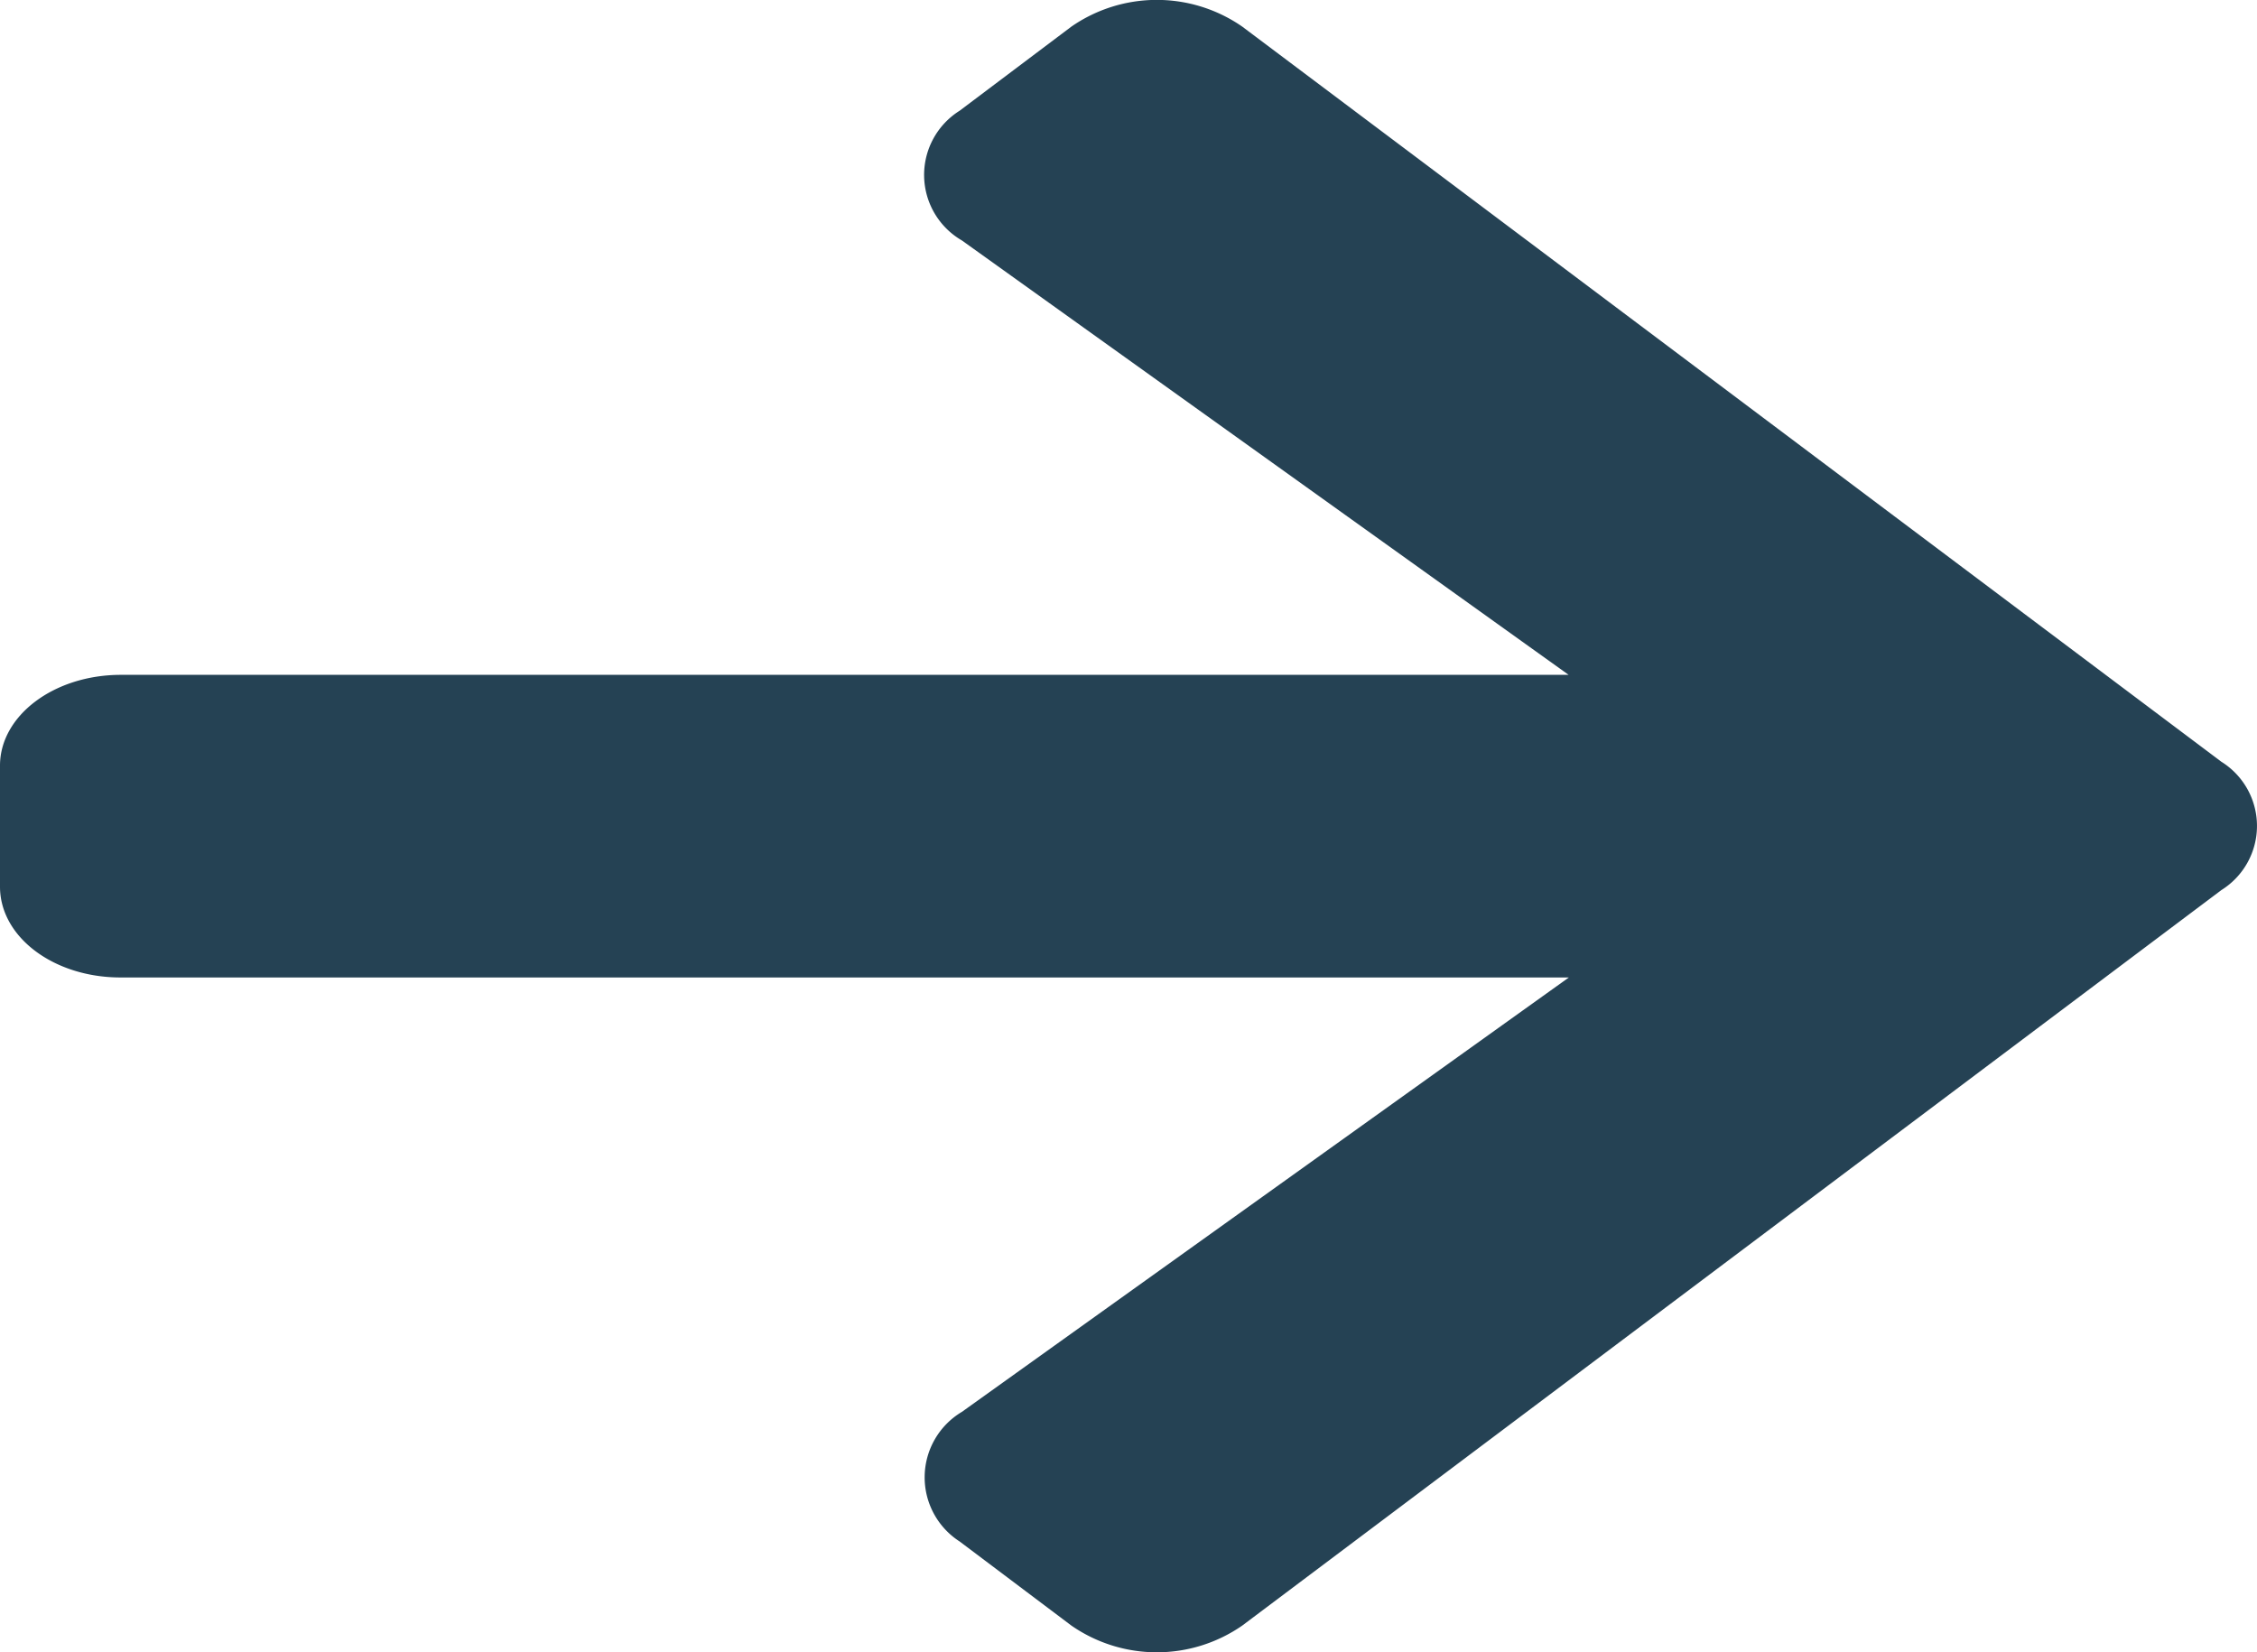
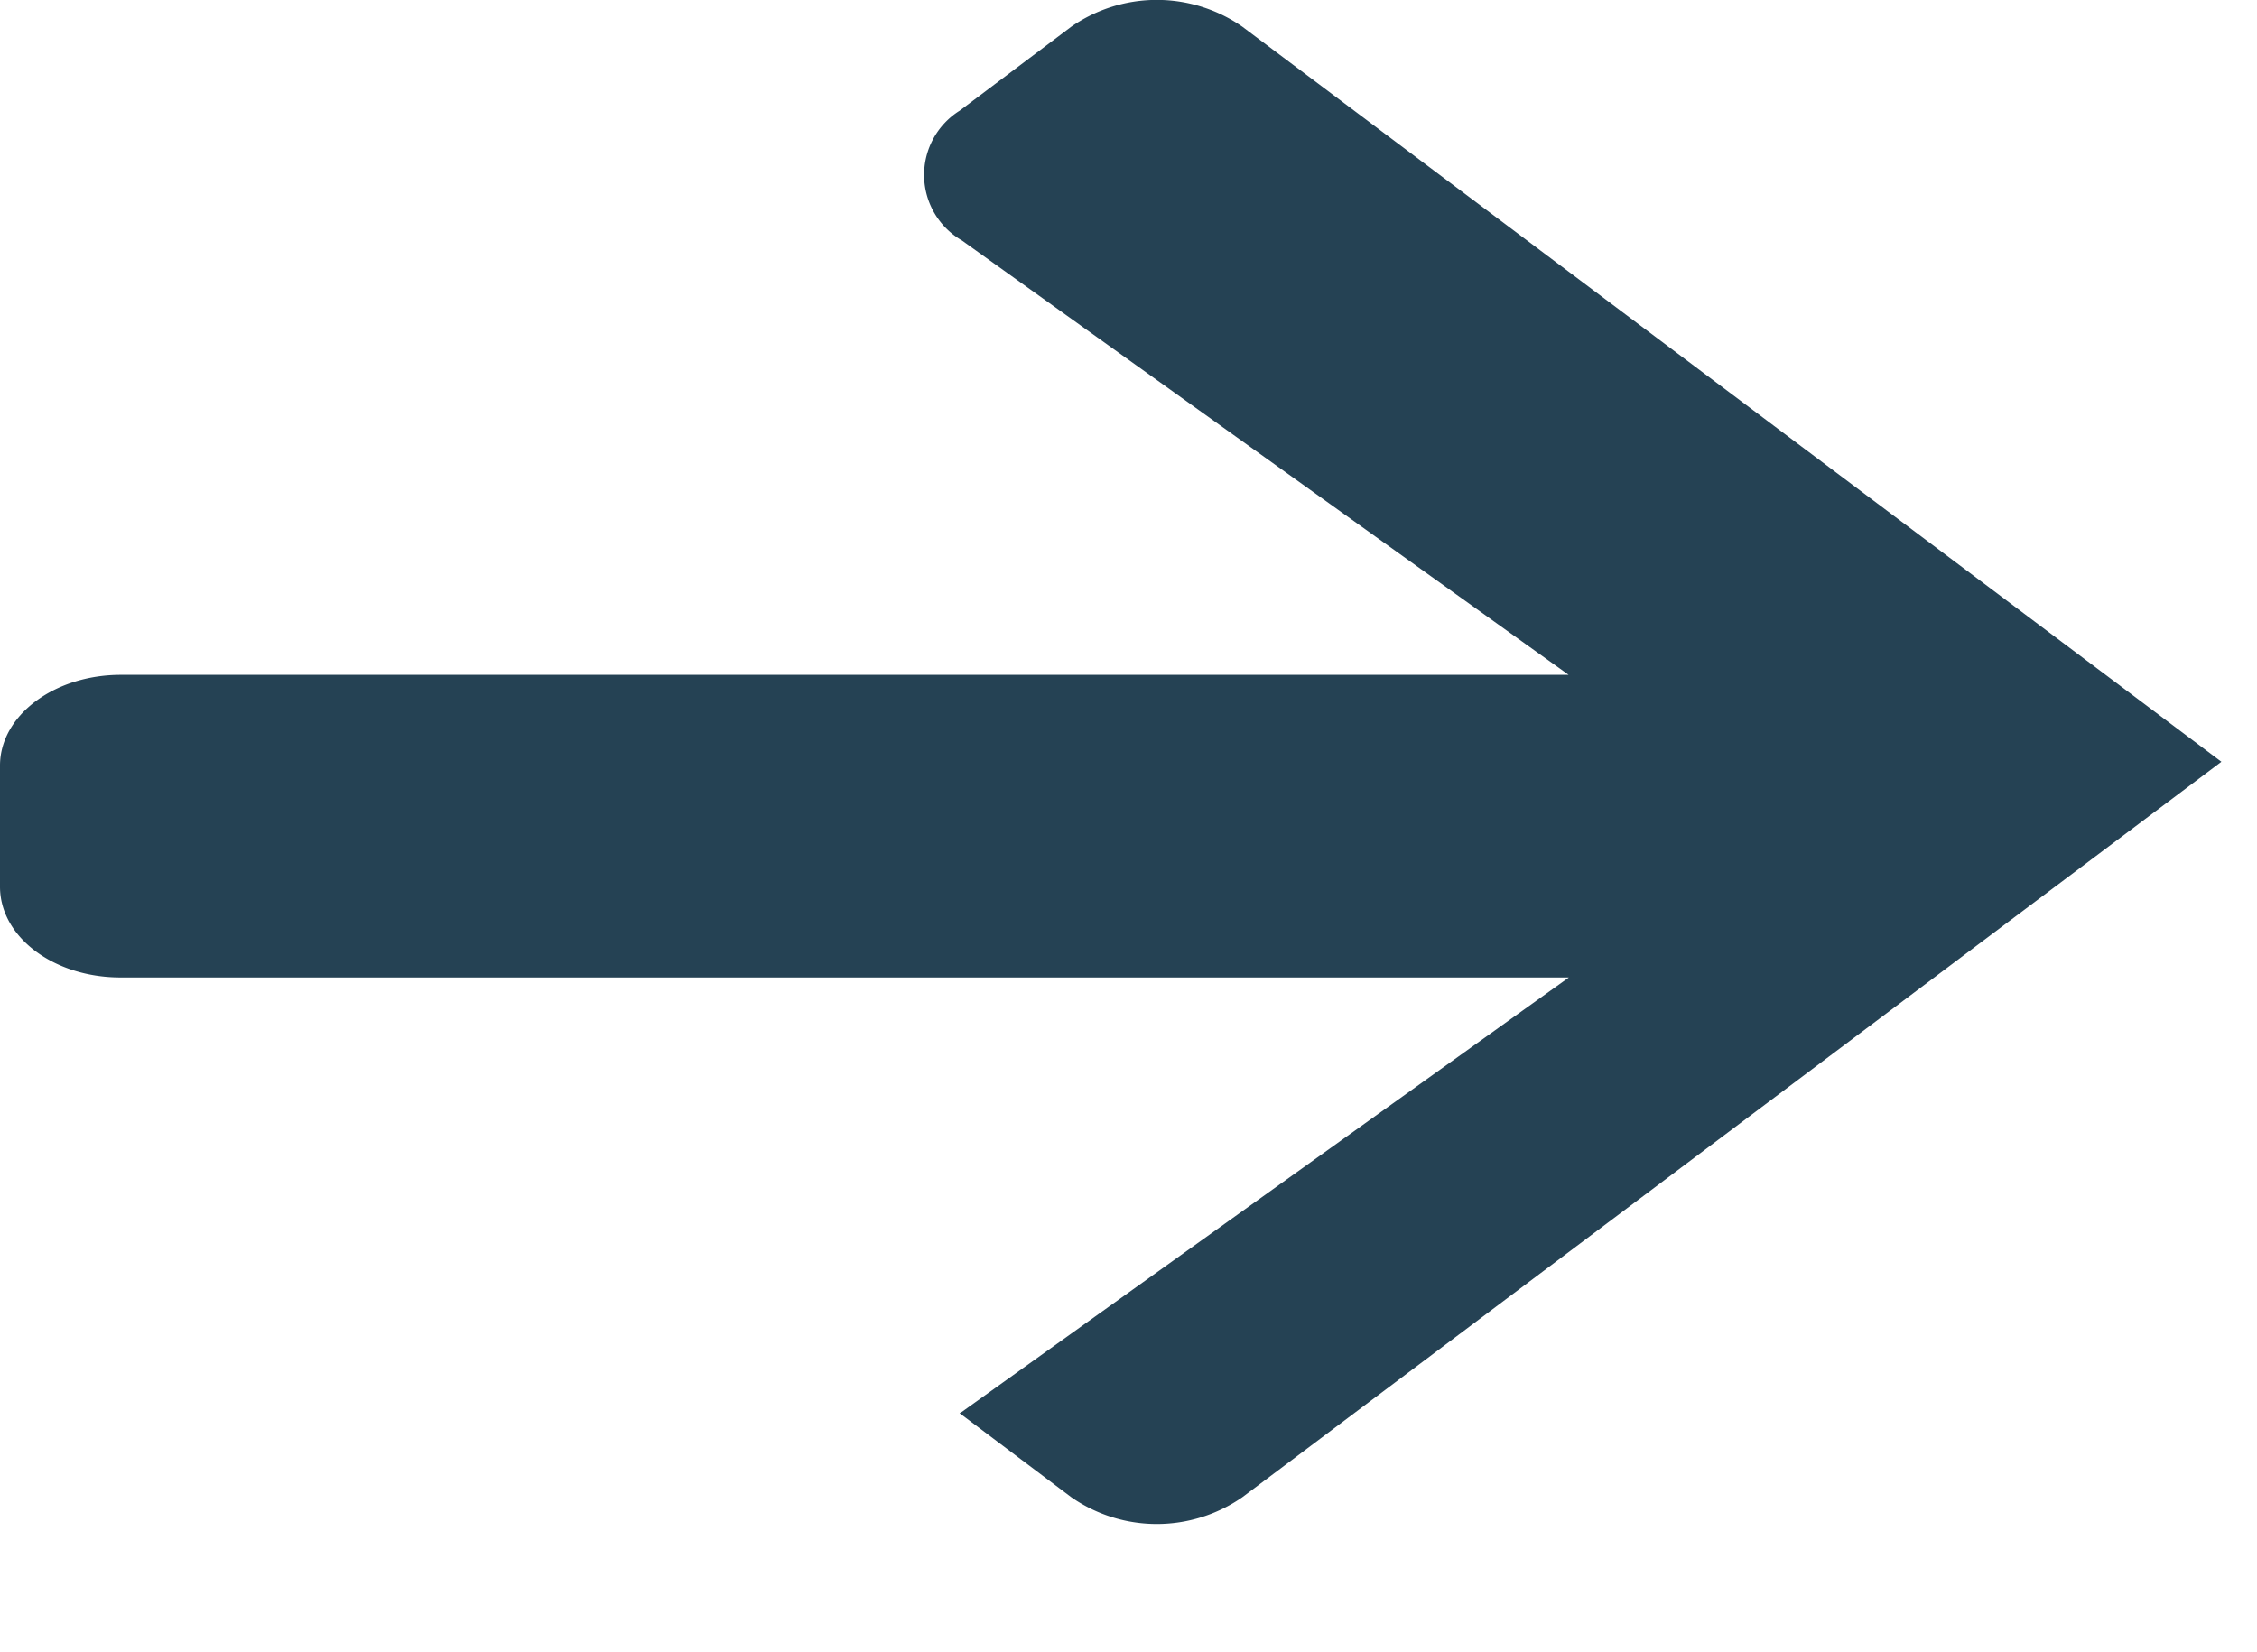
<svg xmlns="http://www.w3.org/2000/svg" width="18.771" height="13.743" viewBox="0 0 18.771 13.743">
-   <path id="icon-right-arrow" d="M7.981,3.568l.93-.7a1.247,1.247,0,0,1,1.42,0l8.144,6.115a.629.629,0,0,1,0,1.067l-8.144,6.118a1.247,1.247,0,0,1-1.42,0l-.93-.7A.634.634,0,0,1,8,14.39l5.048-3.613H1.005C.448,10.778,0,10.441,0,10.022V9.015C0,8.6.448,8.26,1.005,8.26H13.046L8,4.647A.63.63,0,0,1,7.981,3.568Z" transform="translate(0 -2.647)" fill="#254254" />
+   <path id="icon-right-arrow" d="M7.981,3.568l.93-.7a1.247,1.247,0,0,1,1.42,0l8.144,6.115l-8.144,6.118a1.247,1.247,0,0,1-1.42,0l-.93-.7A.634.634,0,0,1,8,14.39l5.048-3.613H1.005C.448,10.778,0,10.441,0,10.022V9.015C0,8.6.448,8.26,1.005,8.26H13.046L8,4.647A.63.63,0,0,1,7.981,3.568Z" transform="translate(0 -2.647)" fill="#254254" />
</svg>